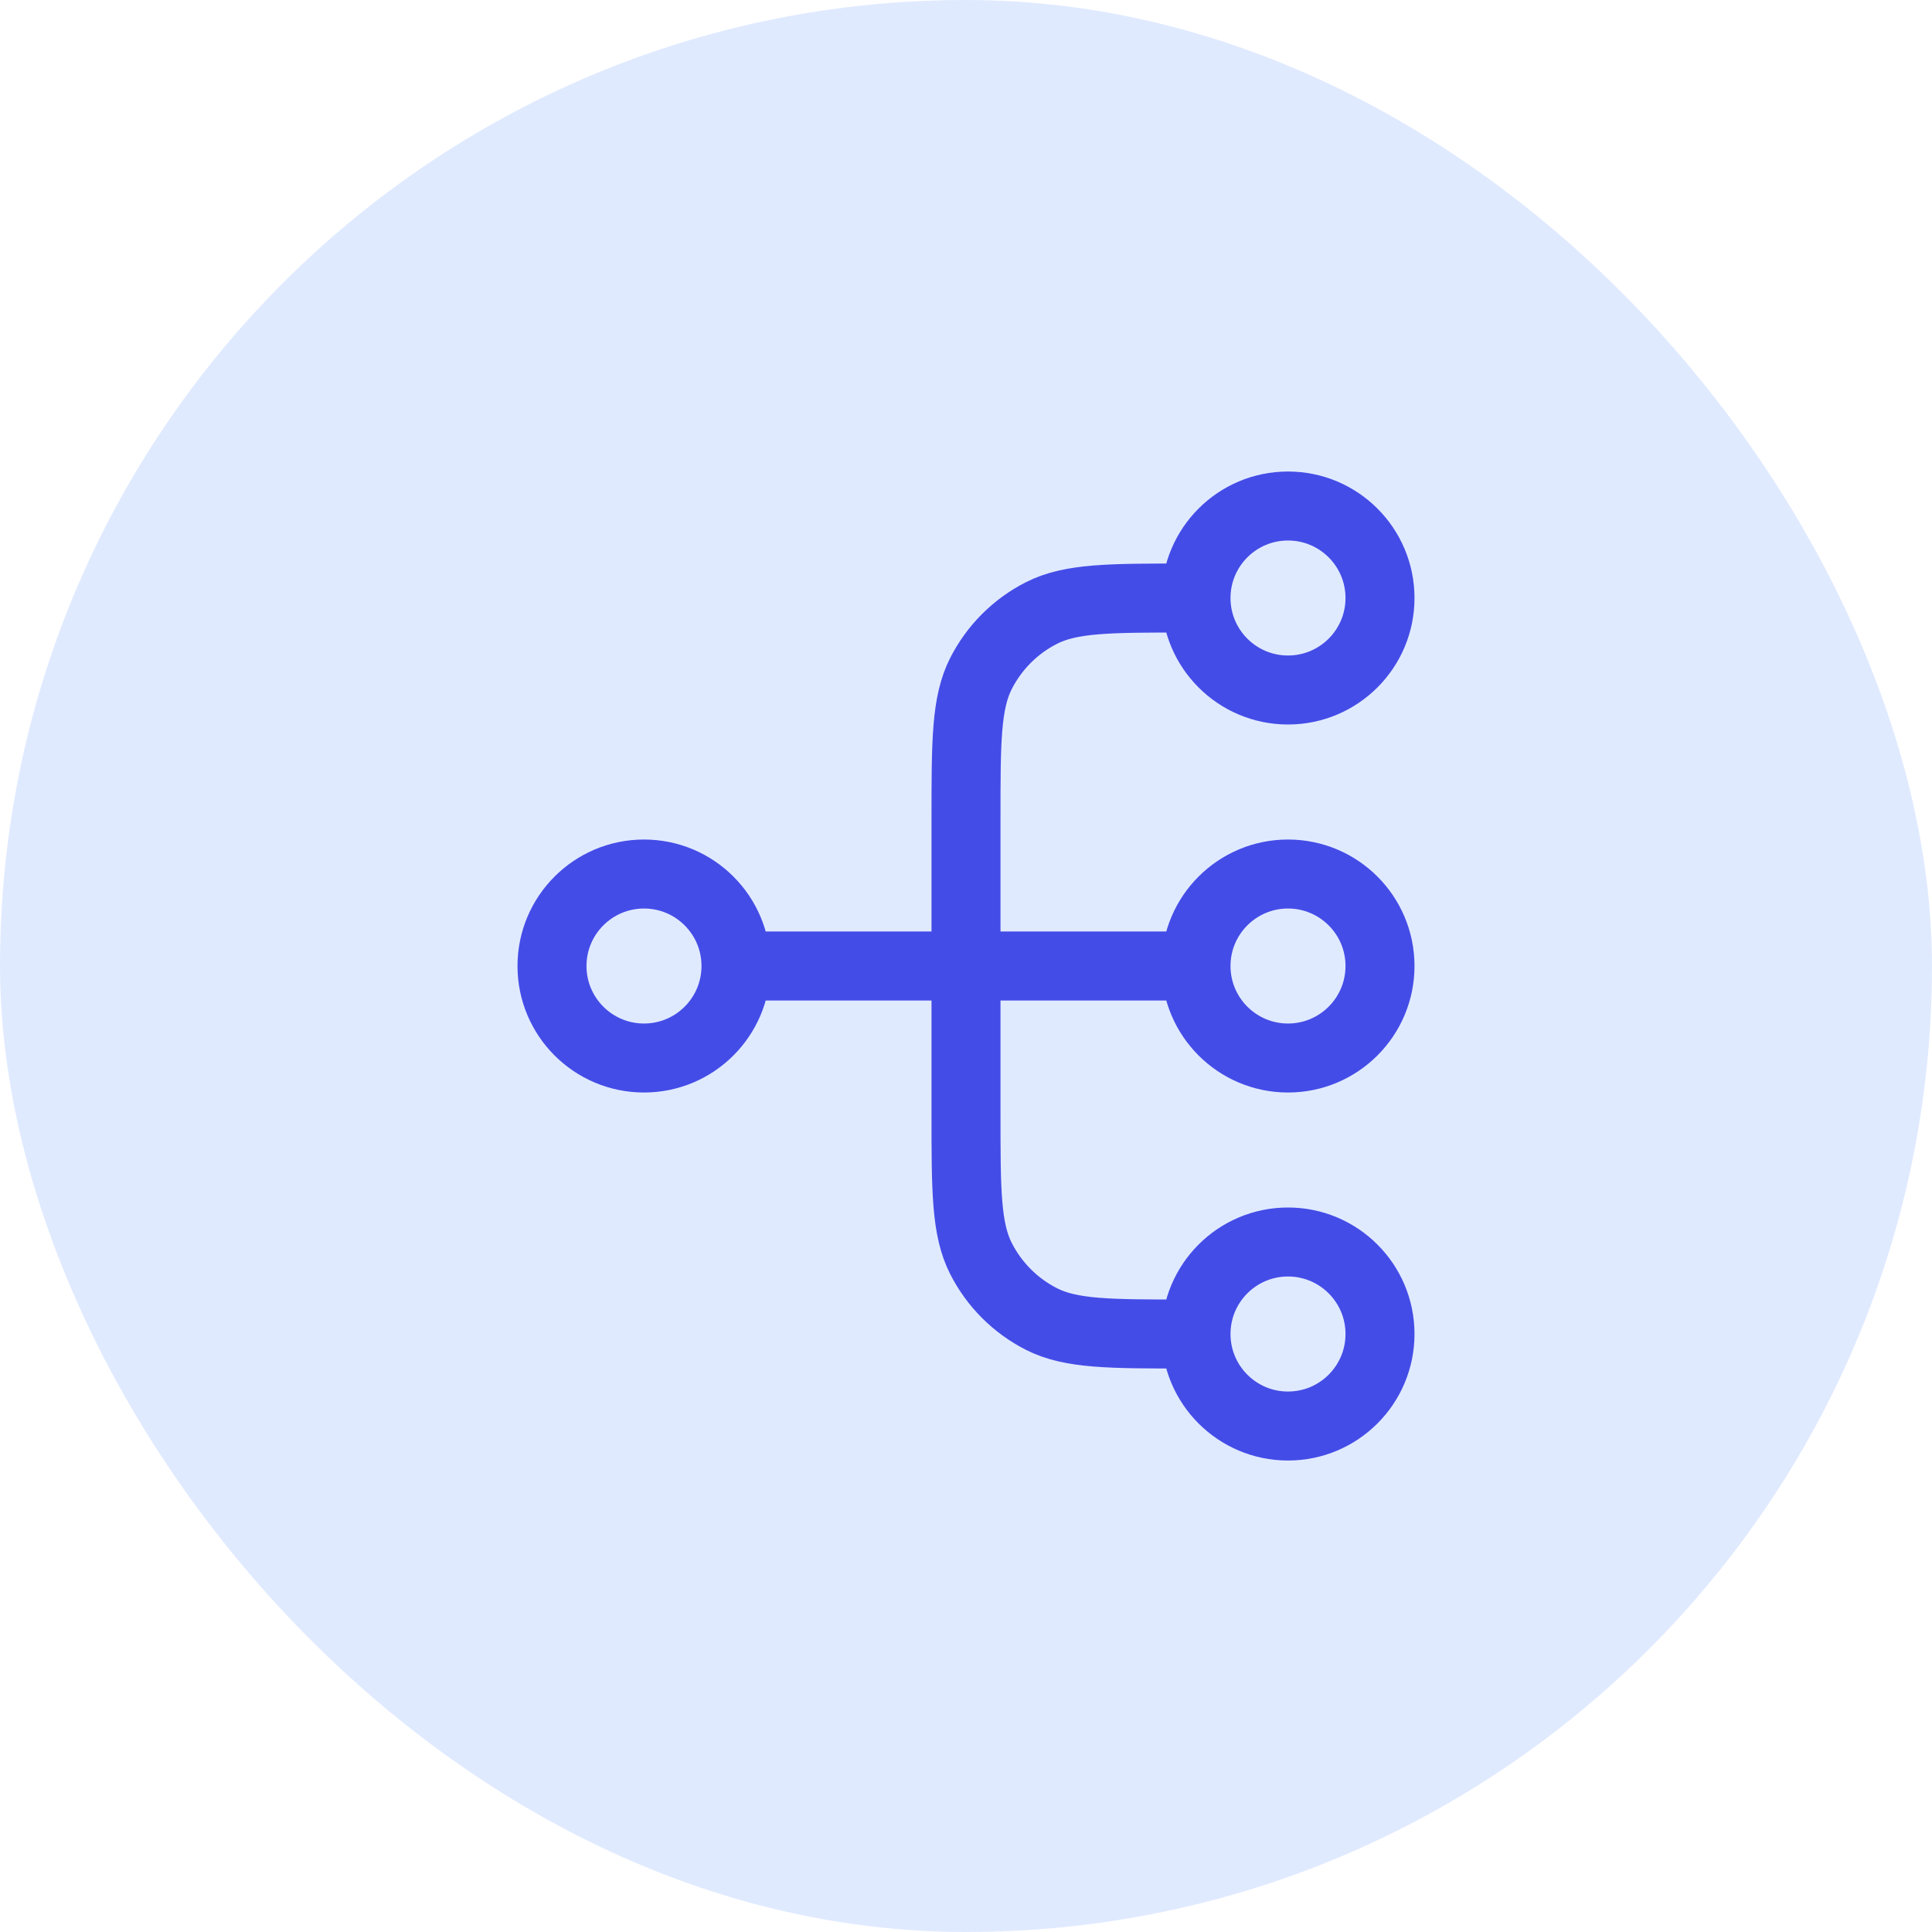
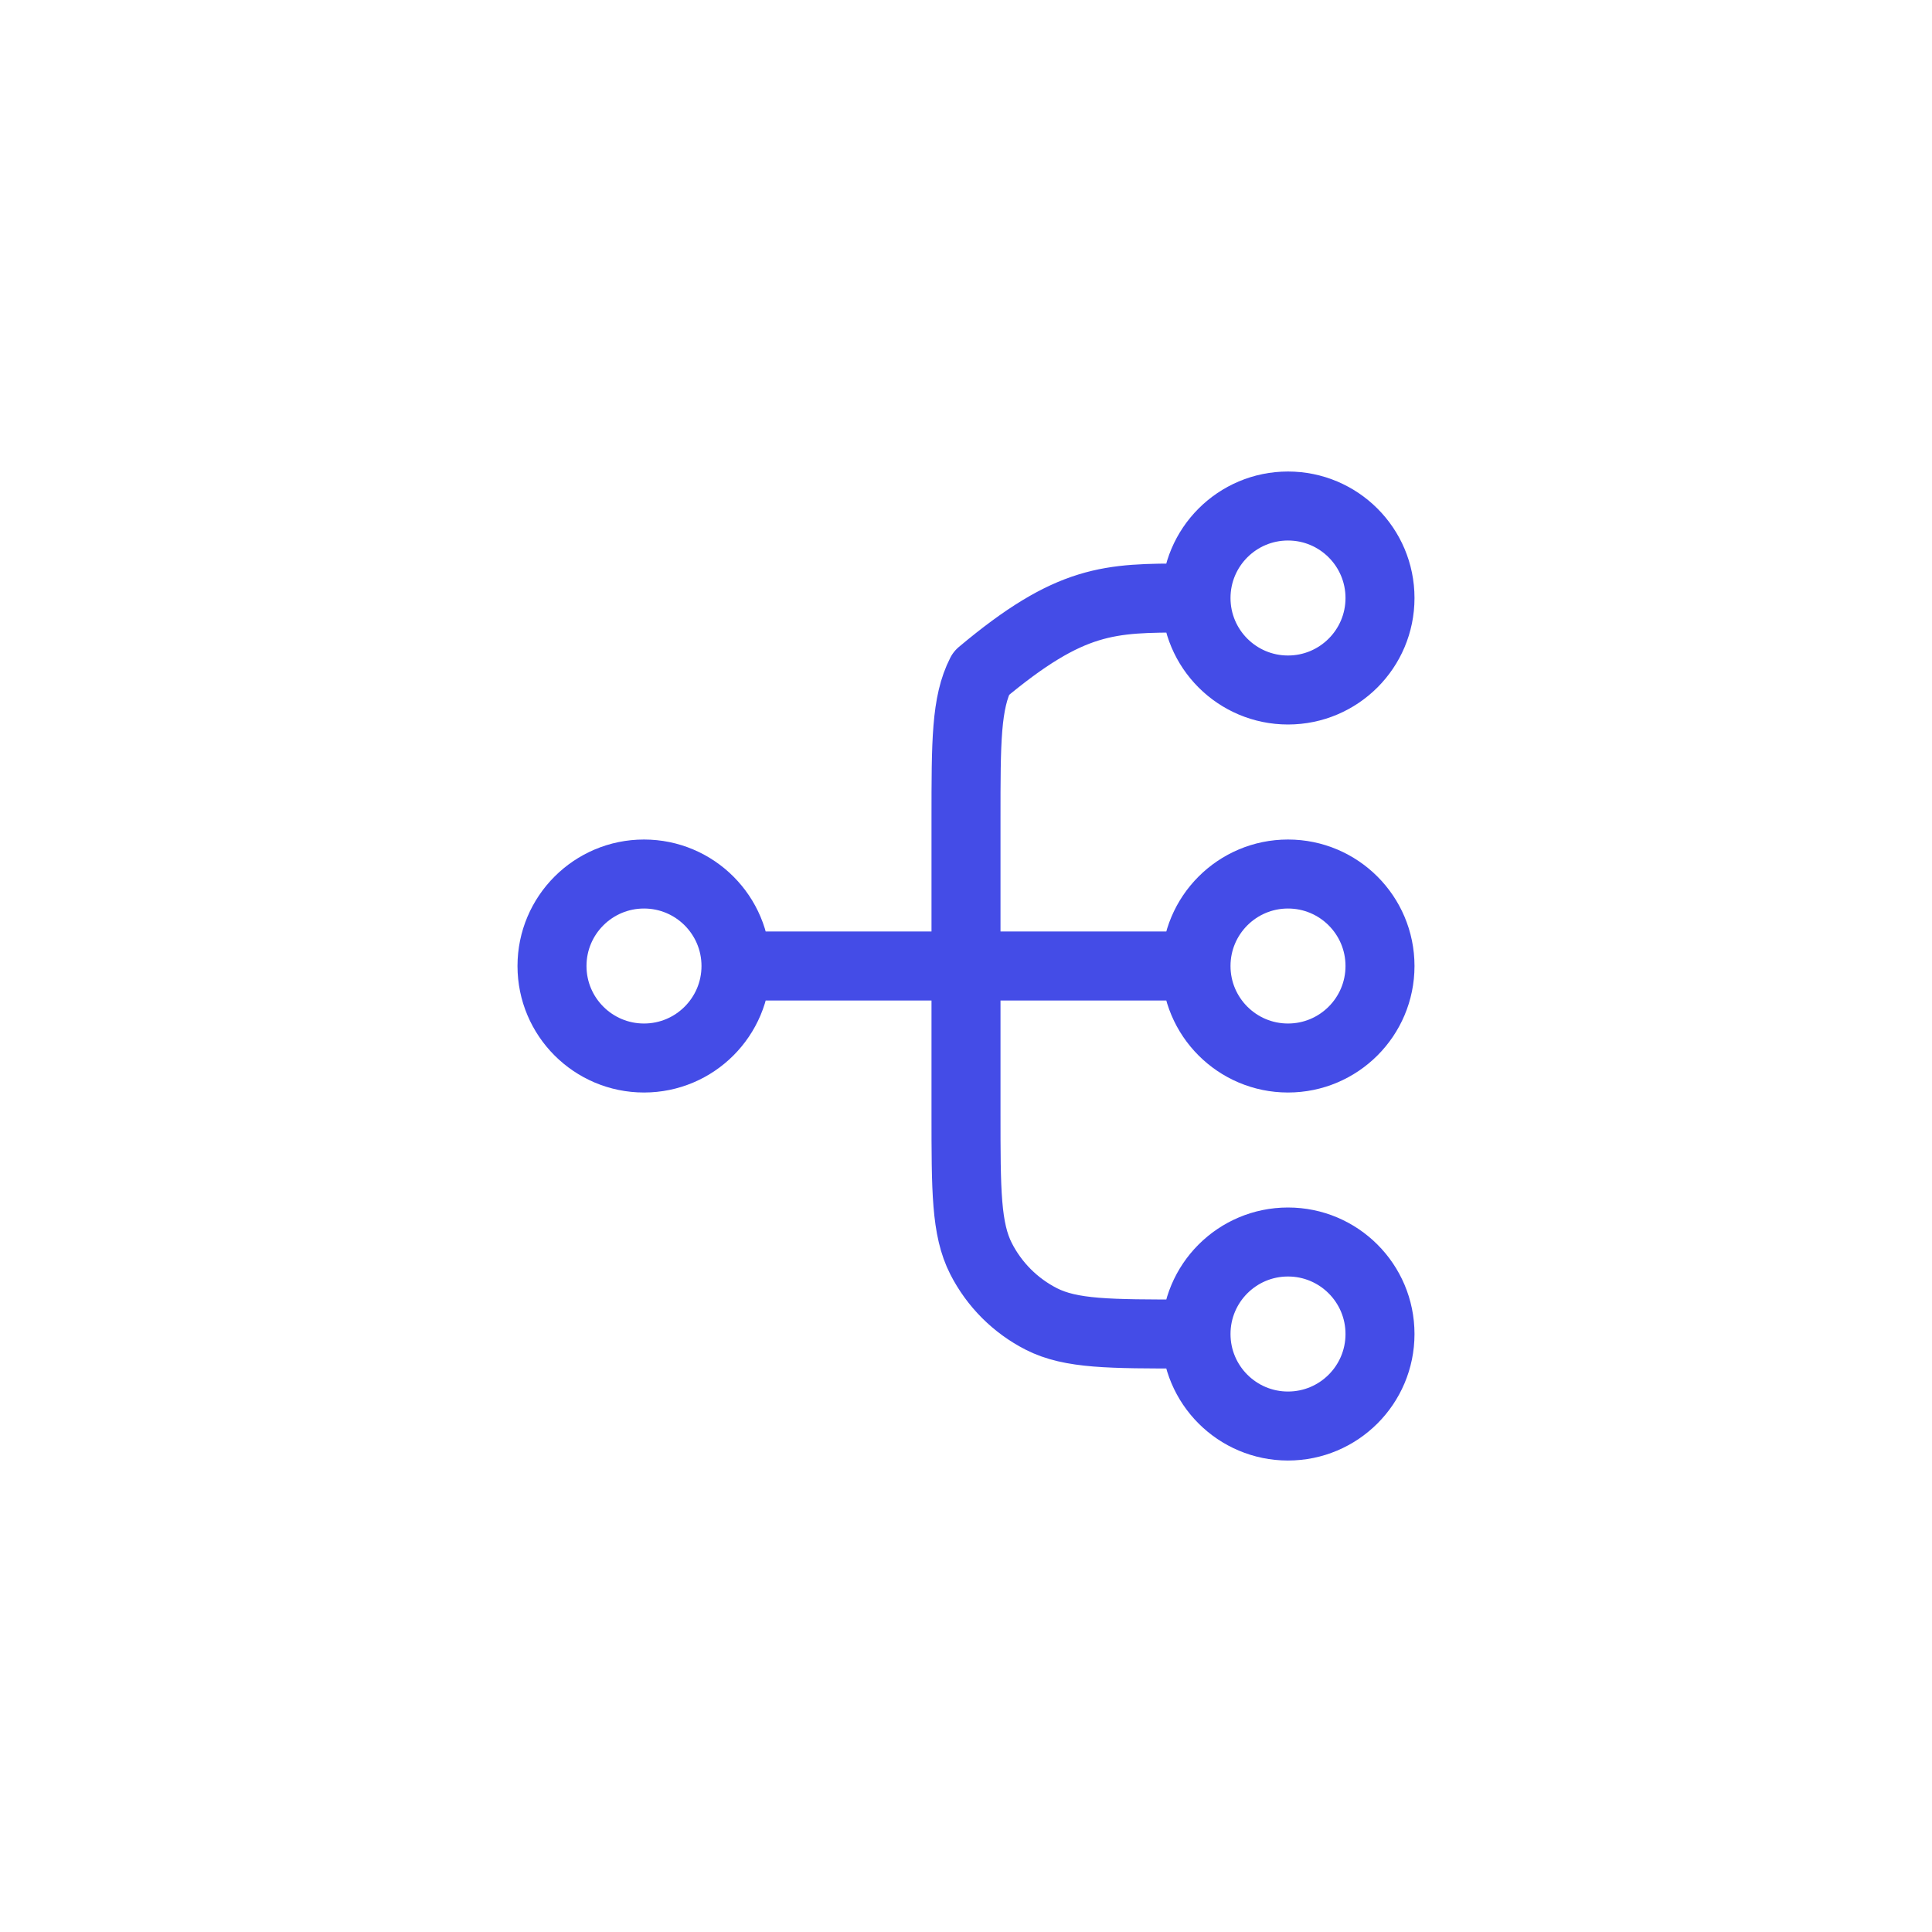
<svg xmlns="http://www.w3.org/2000/svg" width="56" height="56" viewBox="0 0 56 56" fill="none">
-   <rect width="56" height="56" rx="28" fill="#E0EAFF" />
-   <path d="M34.667 38.667H34.4C32.16 38.667 31.04 38.667 30.184 38.231C29.431 37.847 28.82 37.236 28.436 36.483C28 35.627 28 34.507 28 32.267V23.734C28 21.493 28 20.373 28.436 19.518C28.82 18.765 29.431 18.153 30.184 17.77C31.04 17.334 32.16 17.334 34.4 17.334H34.667M34.667 38.667C34.667 40.14 35.861 41.334 37.333 41.334C38.806 41.334 40 40.14 40 38.667C40 37.194 38.806 36 37.333 36C35.861 36 34.667 37.194 34.667 38.667ZM34.667 17.334C34.667 18.806 35.861 20 37.333 20C38.806 20 40 18.806 40 17.334C40 15.861 38.806 14.667 37.333 14.667C35.861 14.667 34.667 15.861 34.667 17.334ZM21.333 28L34.667 28M21.333 28C21.333 29.473 20.139 30.667 18.667 30.667C17.194 30.667 16 29.473 16 28C16 26.528 17.194 25.334 18.667 25.334C20.139 25.334 21.333 26.528 21.333 28ZM34.667 28C34.667 29.473 35.861 30.667 37.333 30.667C38.806 30.667 40 29.473 40 28C40 26.528 38.806 25.334 37.333 25.334C35.861 25.334 34.667 26.528 34.667 28Z" stroke="#444CE7" stroke-width="2" stroke-linecap="round" stroke-linejoin="round" />
+   <path d="M34.667 38.667H34.4C32.16 38.667 31.04 38.667 30.184 38.231C29.431 37.847 28.82 37.236 28.436 36.483C28 35.627 28 34.507 28 32.267V23.734C28 21.493 28 20.373 28.436 19.518C31.04 17.334 32.16 17.334 34.4 17.334H34.667M34.667 38.667C34.667 40.14 35.861 41.334 37.333 41.334C38.806 41.334 40 40.14 40 38.667C40 37.194 38.806 36 37.333 36C35.861 36 34.667 37.194 34.667 38.667ZM34.667 17.334C34.667 18.806 35.861 20 37.333 20C38.806 20 40 18.806 40 17.334C40 15.861 38.806 14.667 37.333 14.667C35.861 14.667 34.667 15.861 34.667 17.334ZM21.333 28L34.667 28M21.333 28C21.333 29.473 20.139 30.667 18.667 30.667C17.194 30.667 16 29.473 16 28C16 26.528 17.194 25.334 18.667 25.334C20.139 25.334 21.333 26.528 21.333 28ZM34.667 28C34.667 29.473 35.861 30.667 37.333 30.667C38.806 30.667 40 29.473 40 28C40 26.528 38.806 25.334 37.333 25.334C35.861 25.334 34.667 26.528 34.667 28Z" stroke="#444CE7" stroke-width="2" stroke-linecap="round" stroke-linejoin="round" />
</svg>